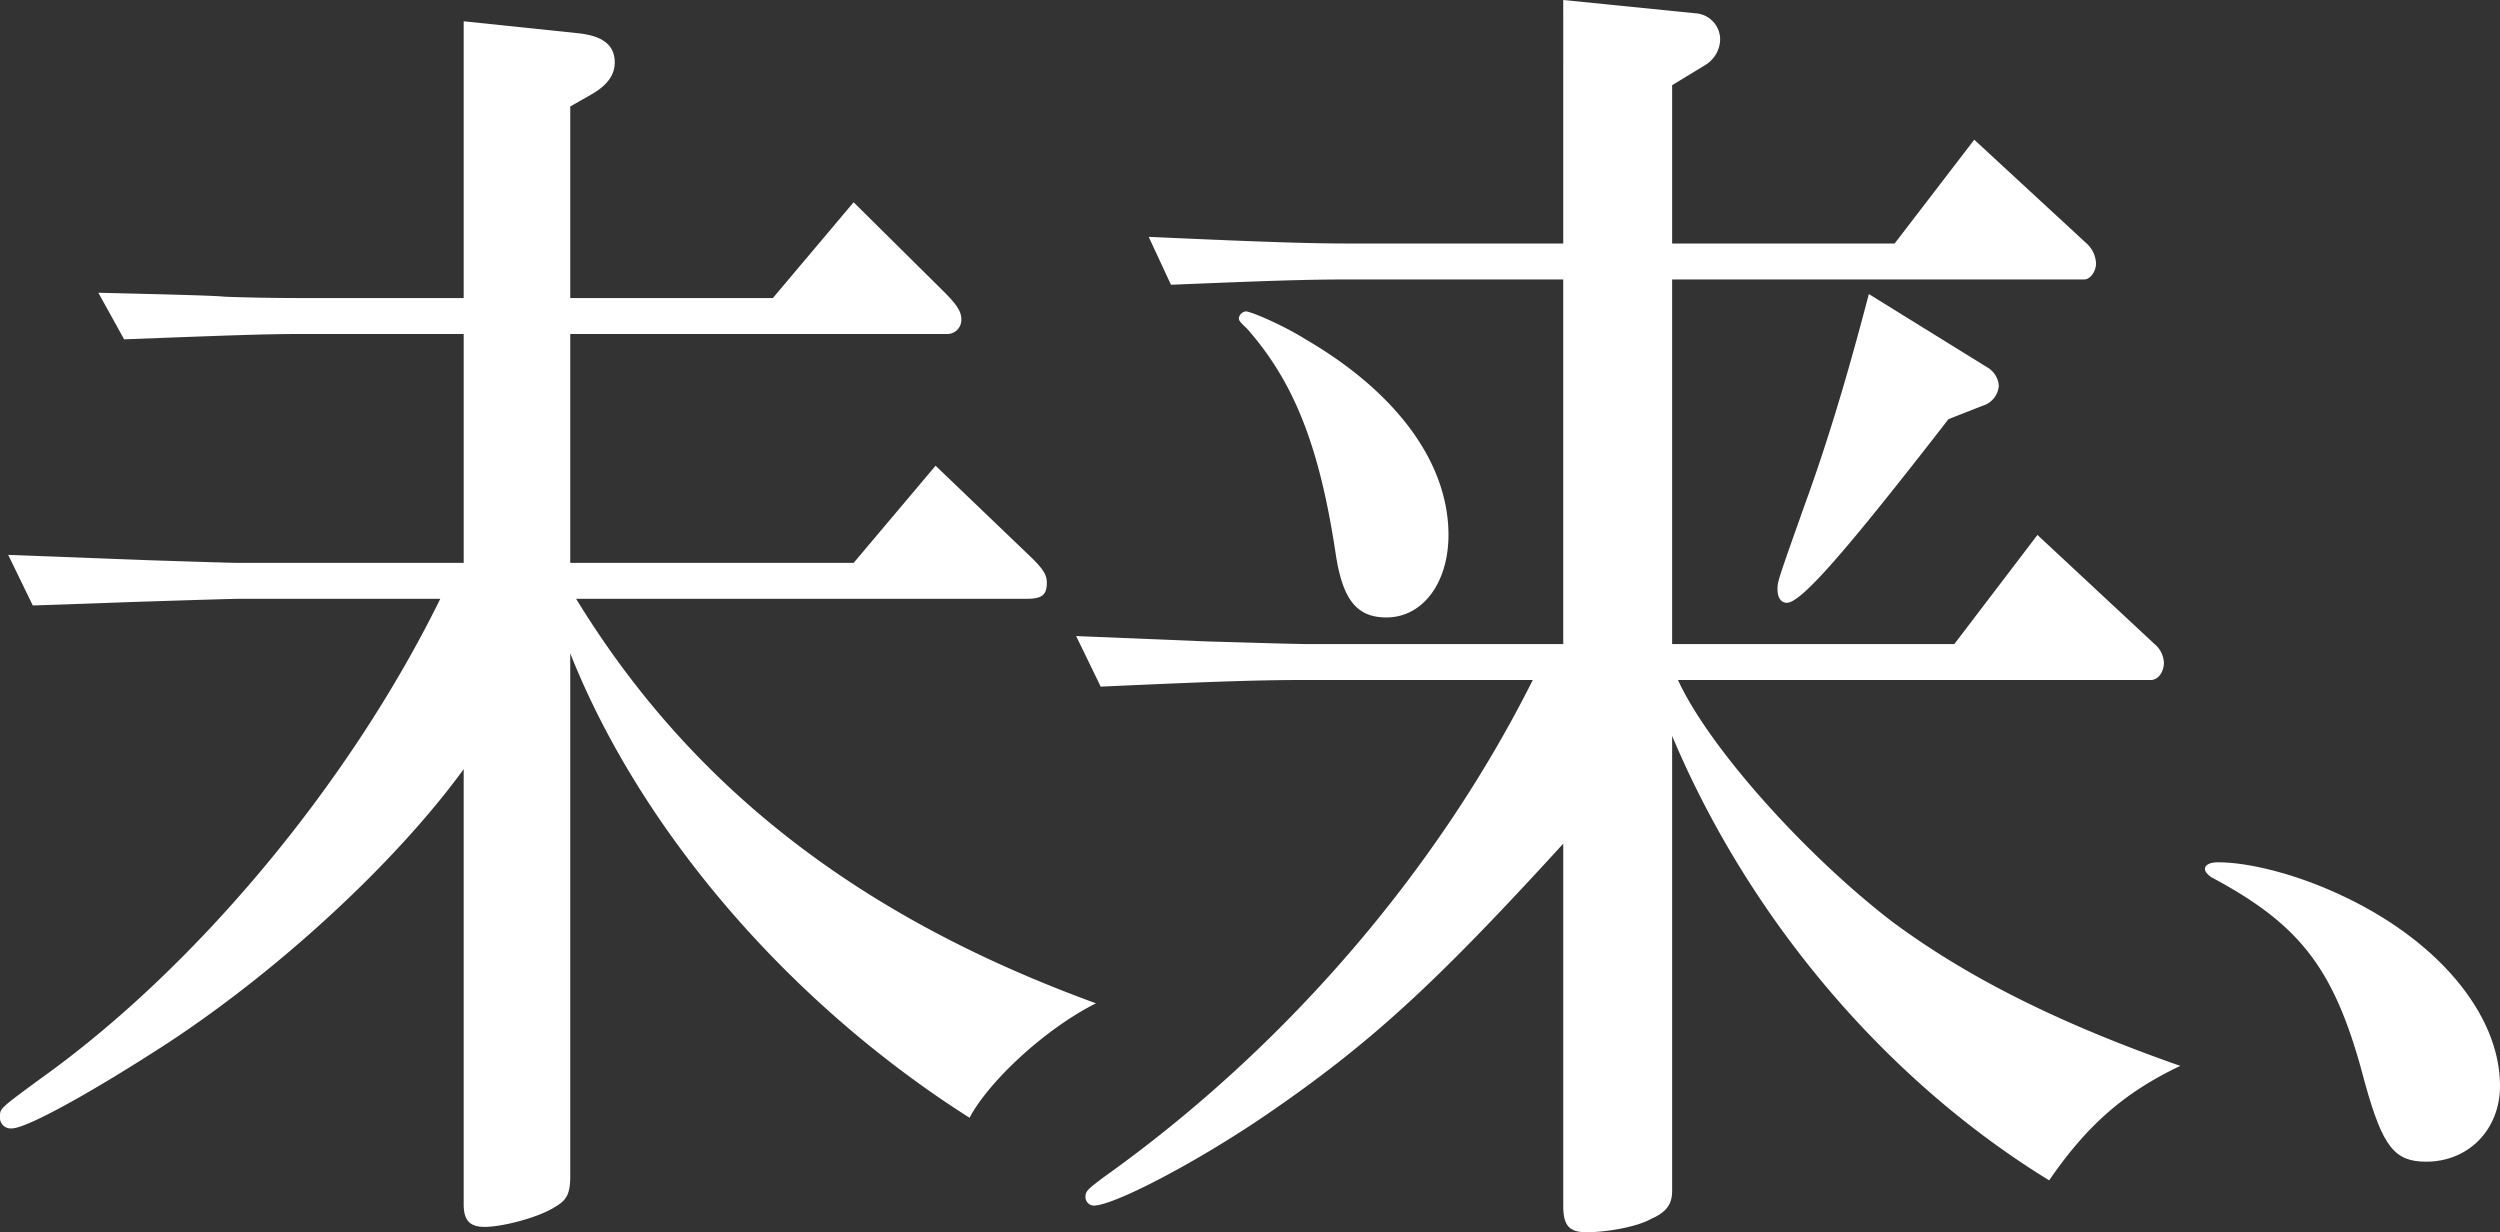
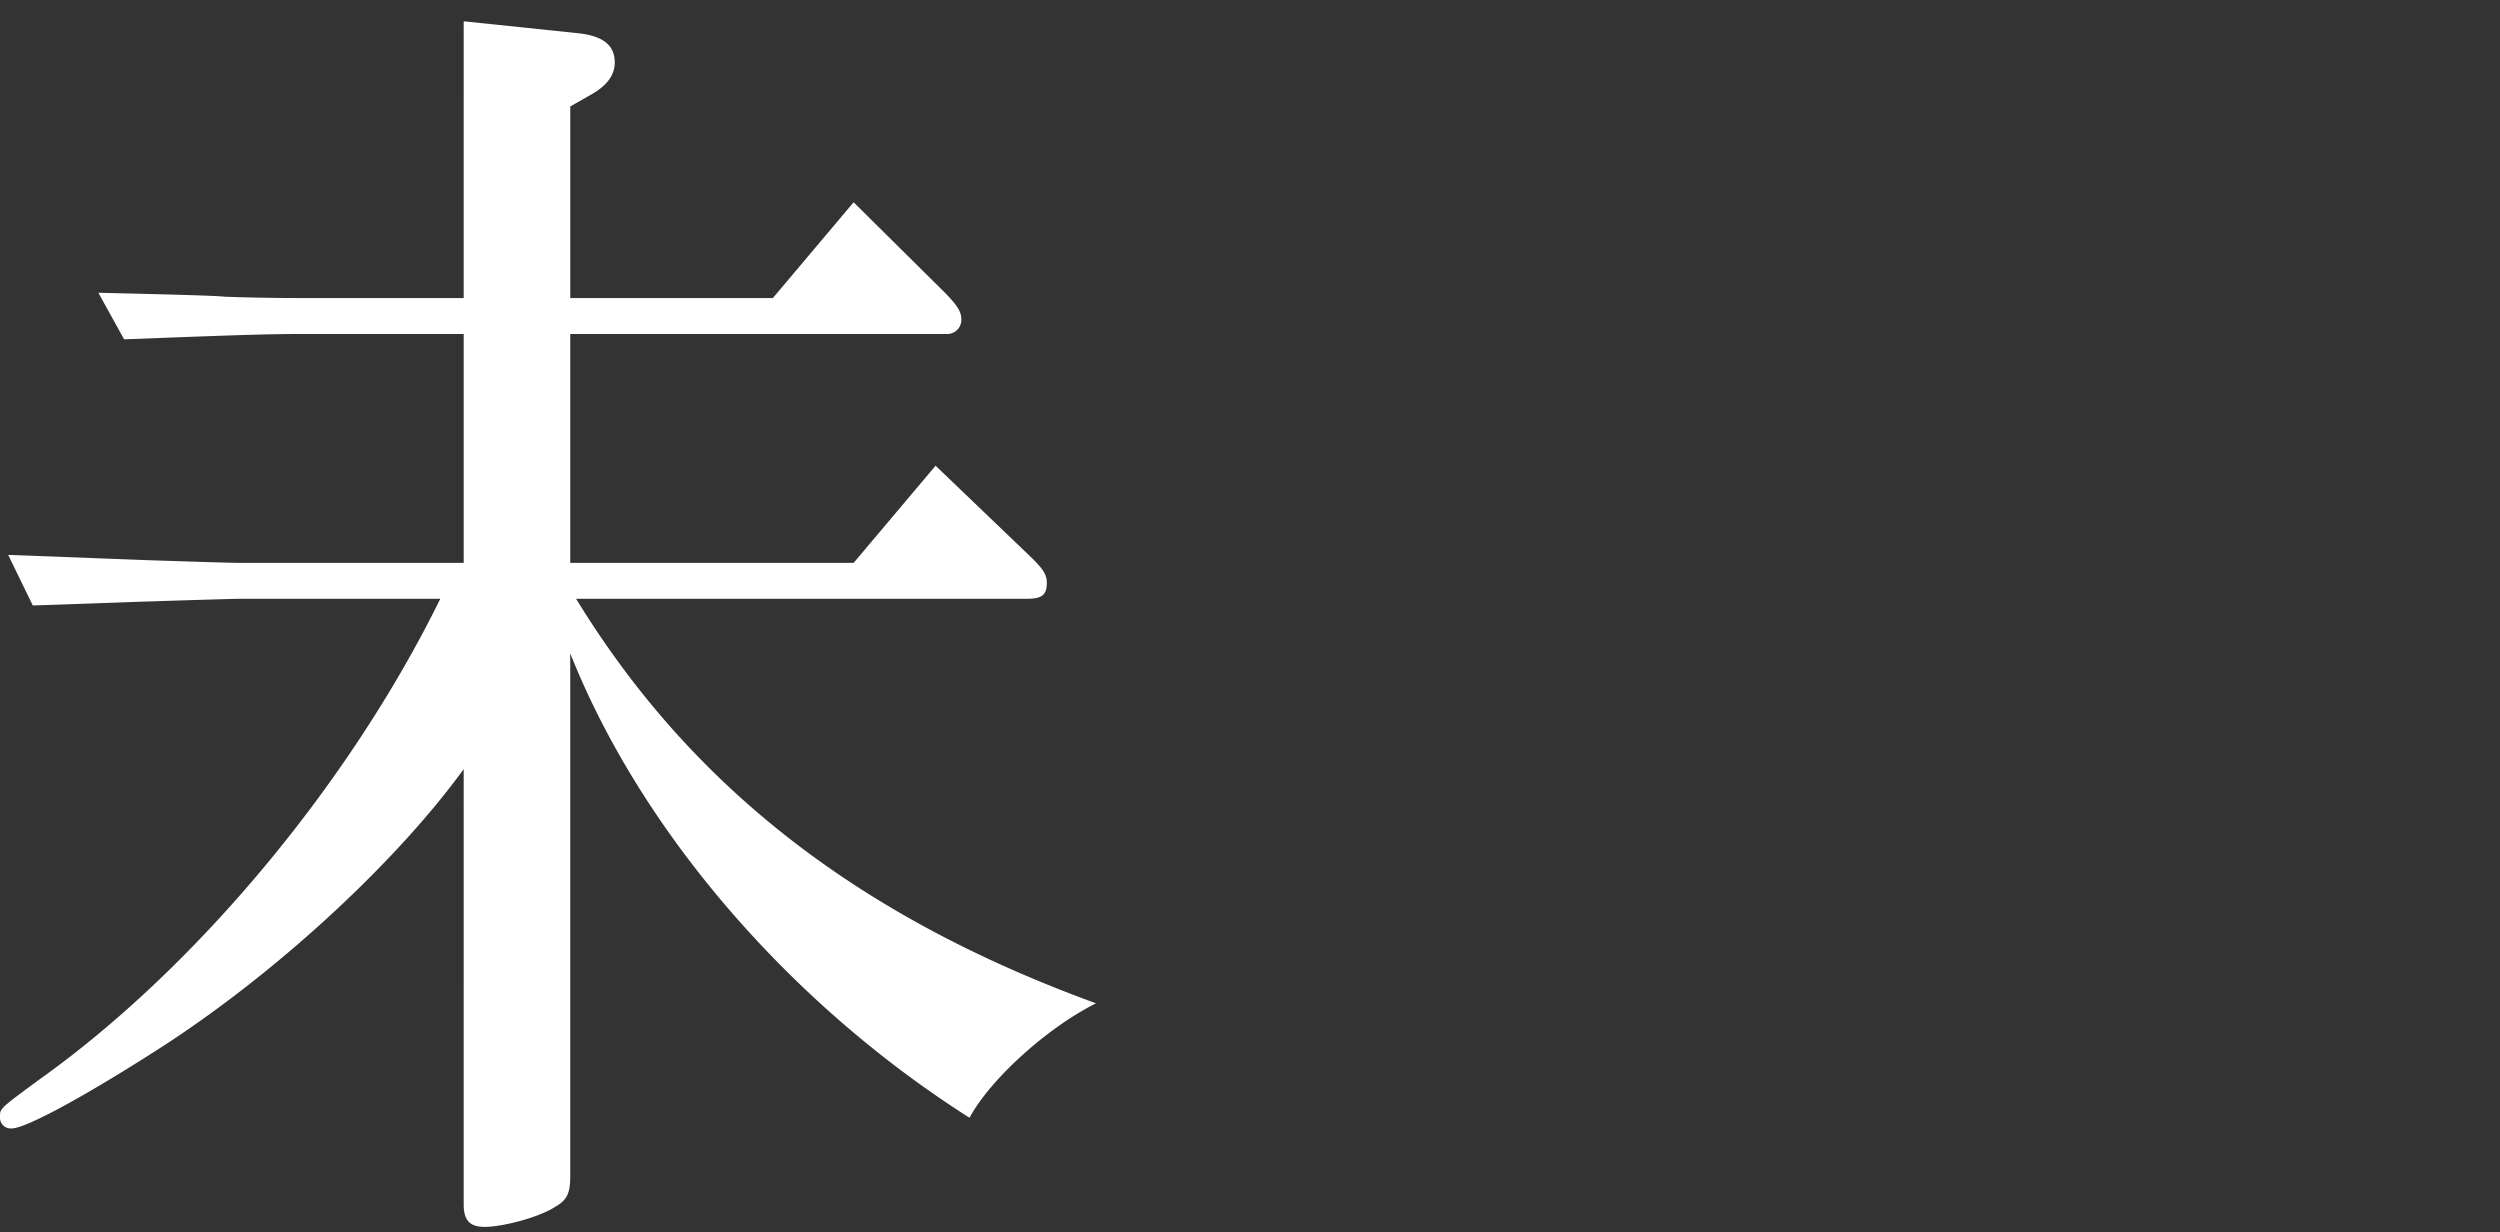
<svg xmlns="http://www.w3.org/2000/svg" width="441.227" height="217.473">
  <rect width="100%" height="100%" fill="#333333" stroke="none" />
  <g id="未来" fill="#fff">
    <path id="パス_13709" data-name="パス 13709" d="M344.009 206.151c-11.779 16.2-32.238 35.228-52.285 48.38-13.019 8.454-24.8 15.031-27.485 15.031a1.907 1.907 0 01-2.067-2.115c0-1.408 0-1.408 7.027-6.575 27.692-19.729 54.765-52.372 70.678-84.782h-35.546c-.827 0-8.68.234-15.914.469-.619 0-12.813.47-20.459.705l-4.339-8.925 24.8.94c7.234.235 14.466.47 15.914.47h39.678v-40.395h-28.728c-6.406 0-12.605.235-31.205.94l-4.546-8.22c9.3.234 20.252.469 22.319.7 6.2.235 12.4.235 13.432.235h28.726V74.164l20.253 2.113c4.34.47 6.407 2.113 6.407 5.167 0 2.113-1.24 3.993-4.133 5.636l-3.719 2.115v33.819h35.751l14.26-16.91 16.12 15.97c2.066 2.113 2.893 3.287 2.893 4.7a2.5 2.5 0 01-2.48 2.583h-66.545v40.395h50.012l14.465-17.152 17.154 16.44c1.859 1.879 2.479 2.818 2.479 4.227 0 2.113-.826 2.819-3.513 2.819h-79.564c20.253 33.114 49.8 56.13 91.757 71.395-8.886 4.462-18.806 13.621-22.319 20.2-31.826-20.2-58.072-50.729-70.471-81.963v92.3c0 3.053-.62 4.227-2.687 5.4-2.893 1.879-9.3 3.523-12.4 3.523-2.686 0-3.72-1.174-3.72-3.993z" transform="translate(-262.172 -70.406)" />
-     <path id="パス_13710" data-name="パス 13710" d="M465.827 183.788c8.06.234 15.707.469 17.773.469h45.259v-64.35h-37.405c-8.06 0-14.673.234-31.826.94l-3.926-8.455c20.873.94 28.313 1.175 35.753 1.175h37.406V70.588l23.352 2.349a4.631 4.631 0 014.339 4.7 5.408 5.408 0 01-2.686 4.462l-5.787 3.523v27.948h39.265L601.4 95.248l19.839 18.319a5.056 5.056 0 011.654 3.522c0 1.409-1.034 2.819-2.066 2.819h-72.749v64.349h49.806L612.555 165l20.667 19.258a4.574 4.574 0 011.653 3.288c0 1.644-1.034 3.053-2.273 3.053h-83.491c5.374 11.742 22.112 30.53 37.612 42.508 13.226 9.864 29.554 18.084 51.046 25.6-9.92 4.7-16.534 10.568-23.146 20.2-28.726-17.614-52.905-46.031-66.544-78.441v80.32c0 2.348-1.033 3.757-3.719 4.931-2.481 1.409-7.854 2.349-11.367 2.349-3.1 0-4.132-1.174-4.132-4.7v-63.88c-22.939 25.129-34.306 35.462-52.492 47.91-12.4 8.455-26.866 15.97-30.379 15.97a1.518 1.518 0 01-1.447-1.644c0-.94.62-1.409 3.1-3.288 32.032-22.781 58.9-54.016 75.844-87.835H483.6c-8.06 0-15.705.234-36.371 1.174l-4.339-8.925zm17.567-53.312c16.12 9.393 25.212 21.841 25.212 34.523 0 8.455-4.546 14.561-10.953 14.561-5.166 0-7.647-3.053-8.887-10.8-2.893-19.493-7.44-30.766-15.706-40.16-1.24-1.174-1.447-1.408-1.447-1.879a1.407 1.407 0 011.24-1.174c.828-.003 6.407 2.345 10.541 4.929zm113.456 14.091c-18.393 23.72-26.039 32.409-28.52 32.409-1.032 0-1.652-.94-1.652-2.349s0-1.409 4.753-14.8c3.926-10.8 7.44-22.311 11.366-37.342l20.872 12.917a4.1 4.1 0 012.066 3.287 3.994 3.994 0 01-2.893 3.523z" transform="translate(-252.963 -70.588)" />
-     <path id="パス_13711" data-name="パス 13711" d="M655.6 220.795c17.773 7.985 28.932 21.371 28.932 34.054 0 7.75-5.58 13.386-13.019 13.386-5.579 0-7.647-2.583-10.746-13.621-5.167-19.962-10.953-27.947-27.28-36.636-.62-.471-1.033-.94-1.033-1.409 0-.7.827-1.174 2.273-1.174 5.579-.001 13.639 2.111 20.873 5.4z" transform="translate(-243.304 -63.209)" />
  </g>
</svg>